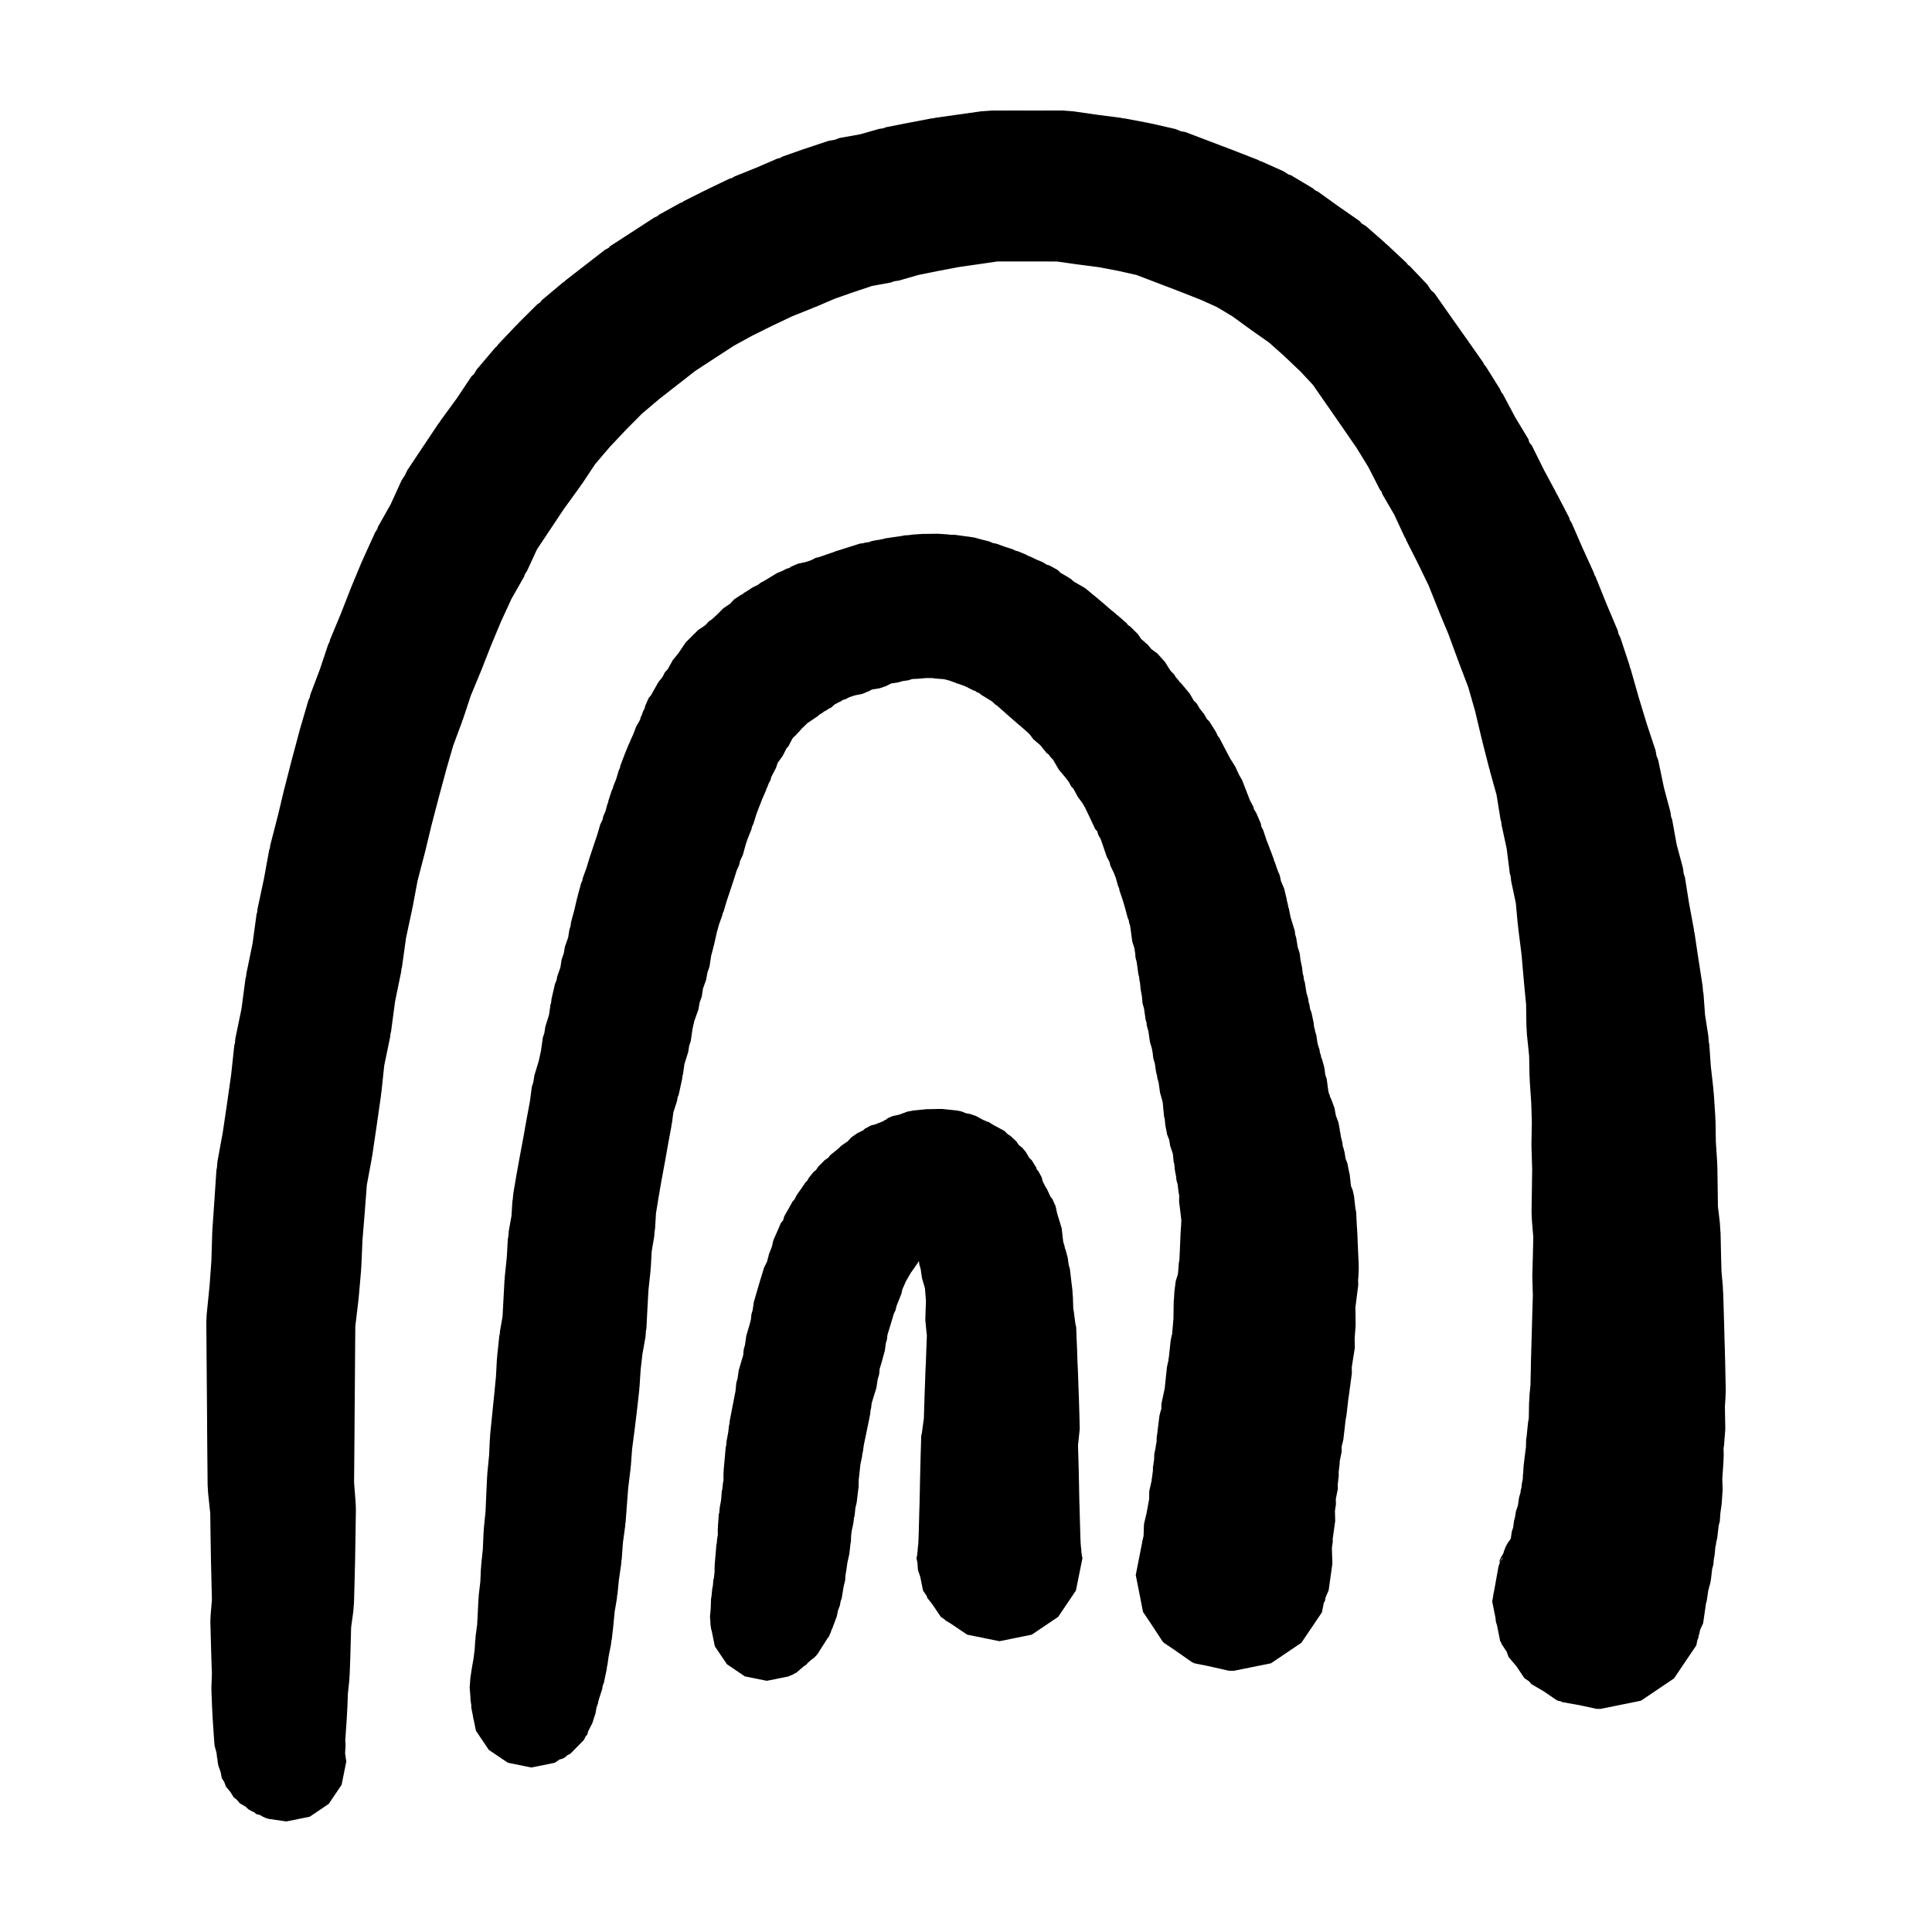
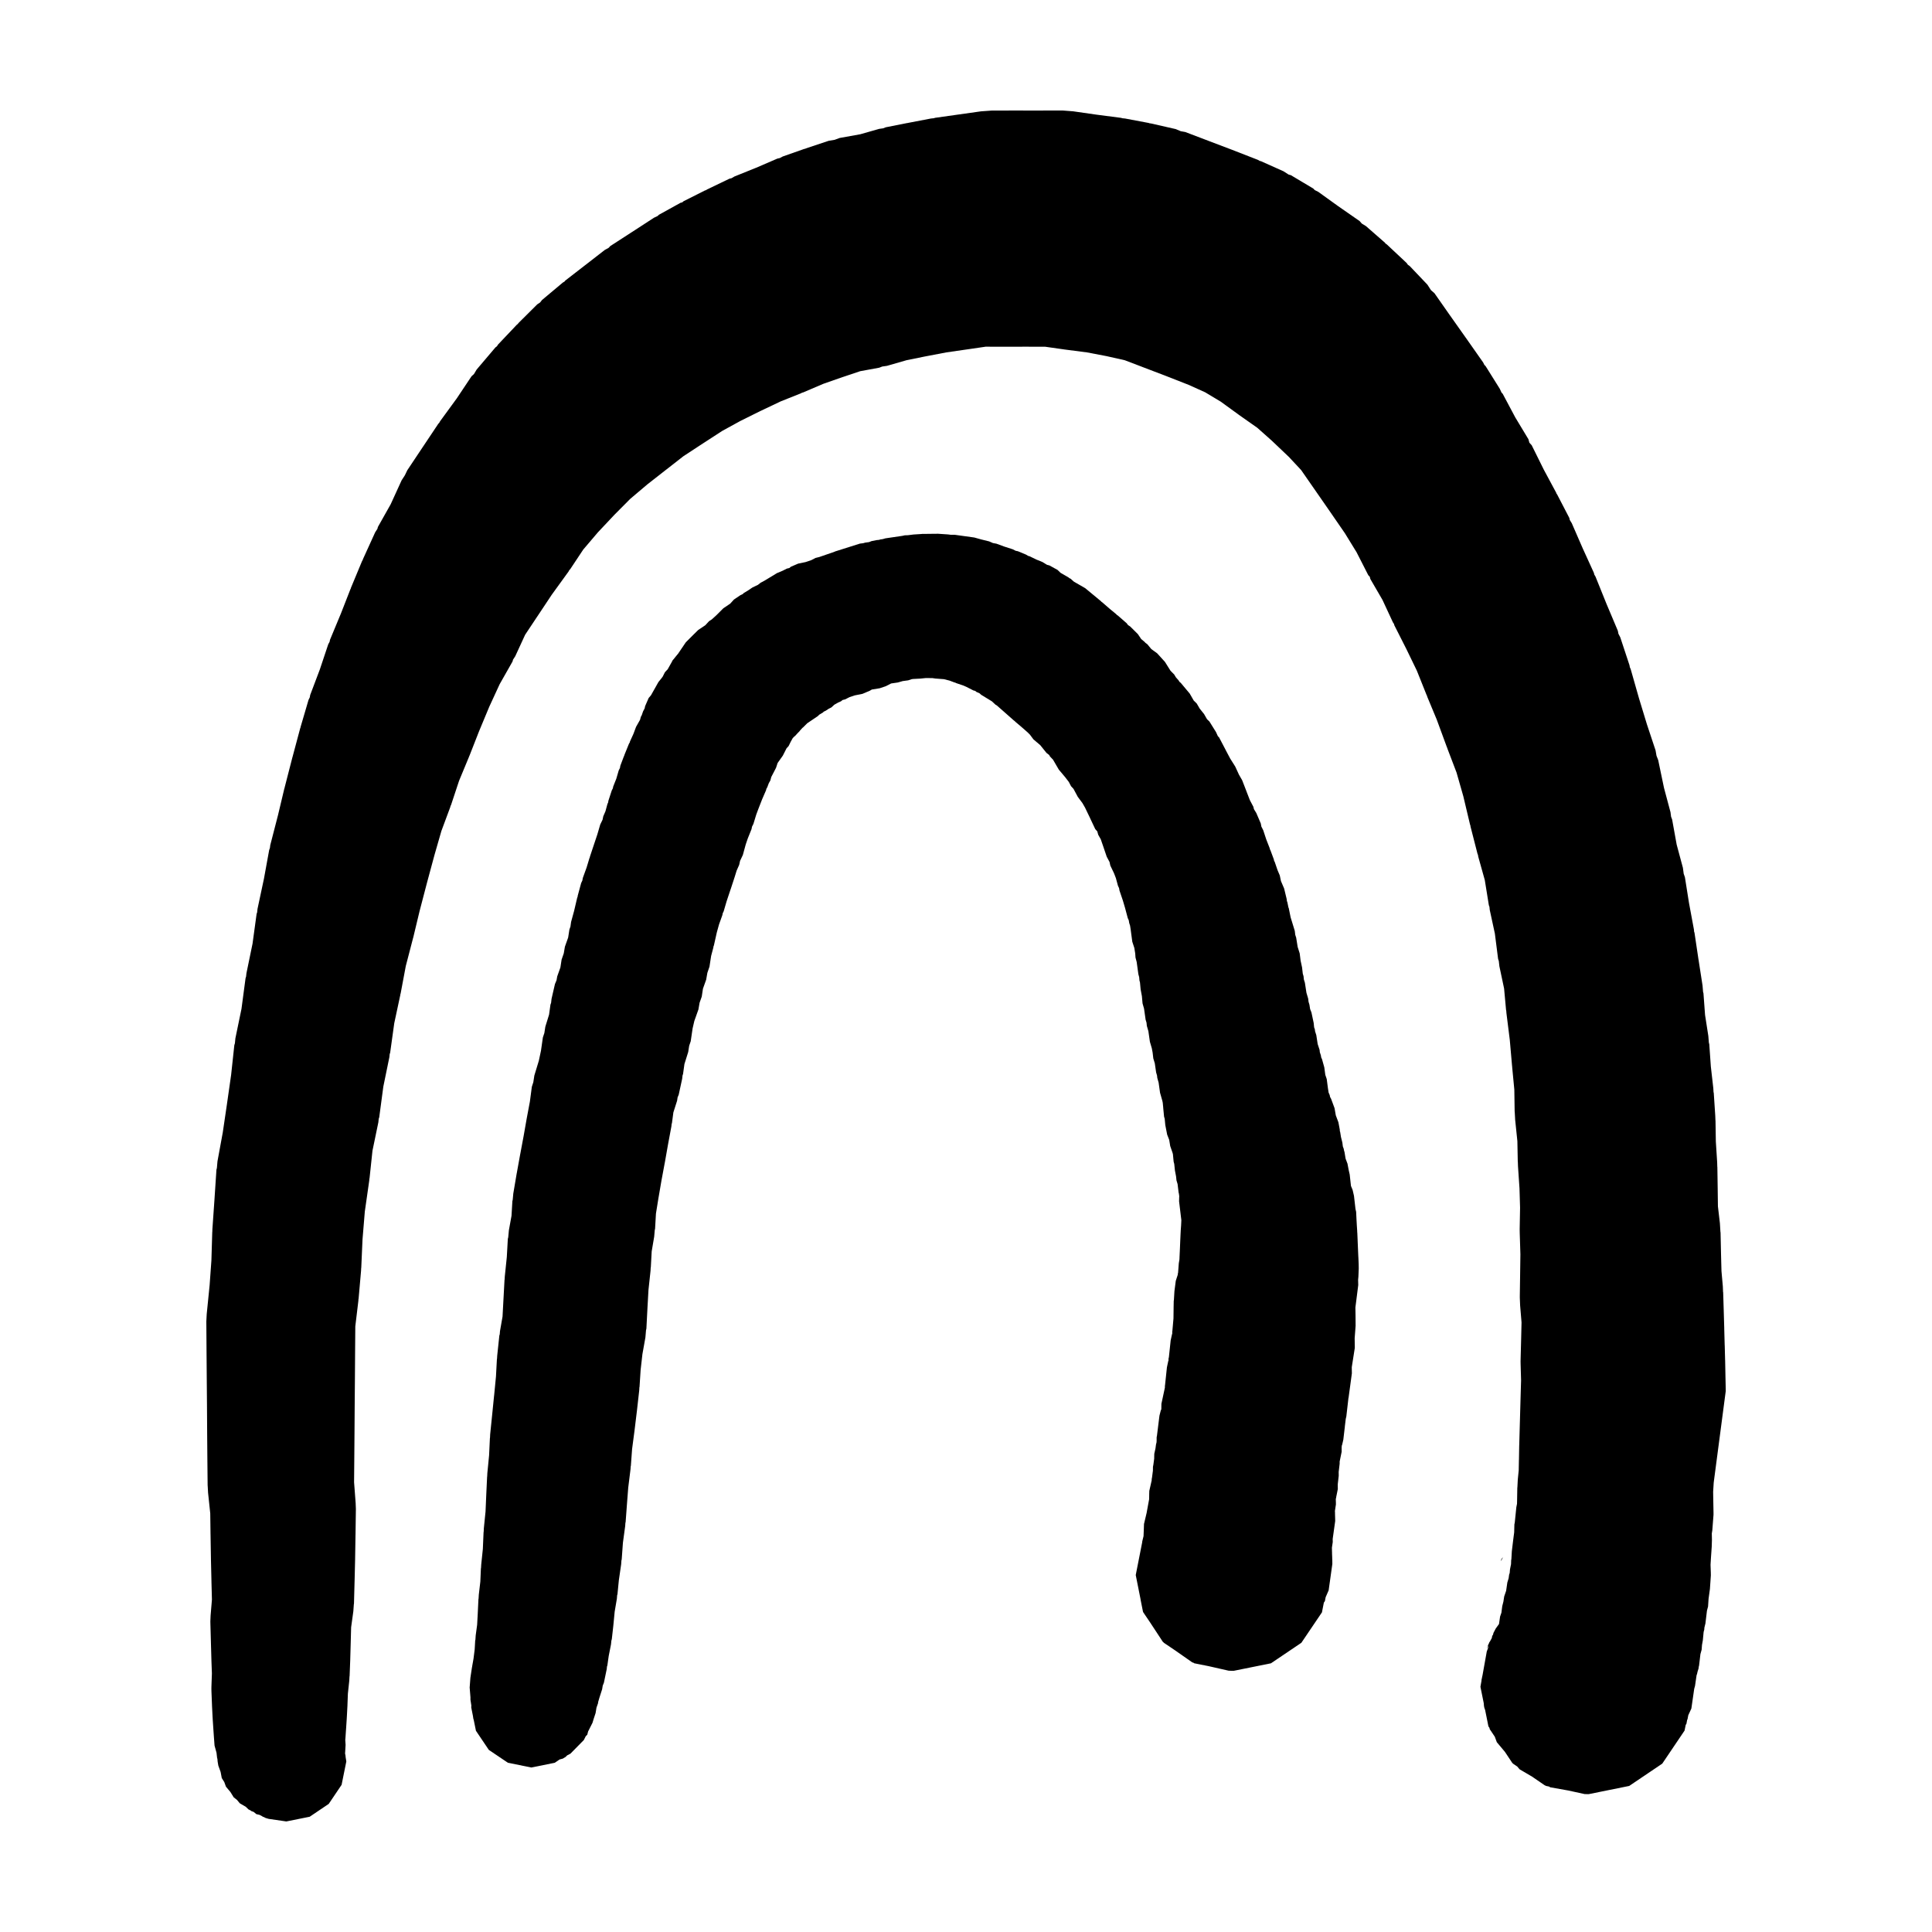
<svg xmlns="http://www.w3.org/2000/svg" fill="#000000" width="800px" height="800px" version="1.1" viewBox="144 144 512 512">
  <g>
-     <path d="m601.34 512.65-0.004-0.516-0.082-3.769v0.004-0.098l-0.074-3.769-0.012-0.16-0.098-3.758v-0.012l-0.012-0.074-0.117-4.348 0.004-0.074-0.137-4.637v-0.023l-0.152-4.926-0.031-0.117-0.055-1.426-0.363-4.106-0.117-4.422-0.125-5.793-0.035-0.16-0.141-2.312-0.523-4.457-0.059-4.566v-0.02l-0.09-5.82-0.016-0.051-0.035-1.215-0.352-5.5-0.09-5.566-0.016-0.051-0.047-1.23-0.398-6.051-0.059-0.195-0.059-1.031-0.656-5.773-0.414-5.918-0.109-0.406-0.141-1.762-0.867-5.566-0.422-5.727-0.105-0.387-0.137-1.664-1.059-6.832-0.012-0.047-1.066-7.141-0.098-0.258-0.059-0.625-1.301-7.012-1.078-6.797-0.324-0.934-0.211-1.582-1.652-6.141-1.203-6.656-0.277-0.734-0.156-1.199-1.727-6.465-1.527-7.324-0.457-1.176-0.242-1.406-2.332-7.019v-0.012l-2.082-6.832-0.004-0.02-2.188-7.684-0.211-0.469-0.098-0.543-2.445-7.394-0.492-0.953-0.152-0.785-2.918-6.918-0.012-0.02-2.988-7.41-0.324-0.551-0.098-0.43-2.883-6.328-0.012-0.016-2.973-6.832-0.523-0.848-0.121-0.539-3.254-6.266-0.141-0.152-0.07-0.238-3.309-6.156-3.195-6.449-0.621-0.691-0.25-0.91-3.488-5.785-3.332-6.258-0.316-0.332-0.457-0.996-3.777-6.031-0.297-0.281-0.336-0.664-4.656-6.637-0.039-0.035-0.047-0.082-4.074-5.762-0.016-0.012-0.02-0.035-4.055-5.793-0.918-0.801-0.945-1.465-4.695-4.934-0.48-0.336-0.328-0.465-5.289-4.957-0.297-0.191-0.188-0.25-5.008-4.379-1.102-0.676-0.578-0.66-5.738-3.988-5.211-3.75-0.938-0.473-0.387-0.402-5.945-3.547-0.594-0.164-1.355-0.867-5.977-2.676-0.324-0.07-0.457-0.27-6.836-2.66-0.035-0.016-6.109-2.316-0.023-0.012-6.273-2.387-1.203-0.215-1.324-0.559-6.57-1.496-0.359-0.039-0.238-0.09-6.262-1.18-0.727-0.07-0.316-0.102-6.519-0.848-6.188-0.887-2.836-0.219h-0.051l-6.098 0.016-6.109-0.004h-0.035l-6.43 0.004-0.012 0.004-2.867 0.207-6.027 0.852h-0.023l-0.105 0.016-6.027 0.852-0.312 0.105-0.746 0.074-5.996 1.148-0.086 0.031-0.195 0.016-5.719 1.133-0.699 0.273-1.031 0.145-5.019 1.43-5.477 0.984-1.312 0.484-1.605 0.273-5.996 1.996-0.207 0.105-0.238 0.039-5.707 2.008-0.781 0.418-0.637 0.137-5.672 2.449h-0.012l-5.707 2.301-0.77 0.453-0.543 0.125-6.004 2.887-0.176 0.148-0.281 0.07-5.715 2.875-0.324 0.289-0.465 0.121-5.738 3.176-0.352 0.332-0.953 0.453-5.773 3.754v0.012l-0.031 0.004-5.773 3.738-0.453 0.48-0.996 0.543-5.219 4.051-0.012 0.004-0.02 0.016-5.223 4.047-0.227 0.277-0.418 0.246-5.531 4.637-0.492 0.637-0.773 0.516-4.977 4.953-0.168 0.246-0.23 0.16-4.988 5.262-0.312 0.48-0.395 0.301-4.984 5.871-0.707 1.188-0.648 0.594-3.894 5.836-4.453 6.102-0.223 0.418-0.215 0.203-4.09 6.125-0.004 0.004-4.137 6.203-0.645 1.34-0.867 1.344-2.898 6.344-3.387 6.012-0.121 0.484-0.598 0.926-3.25 7.144-0.047 0.188-0.172 0.281-2.969 7.141-0.016 0.121-0.09 0.16-2.527 6.469-2.902 6.984-0.105 0.523-0.363 0.68-2.231 6.676-2.551 6.75-0.105 0.609-0.336 0.695-2.098 7.144-0.02 0.16-0.074 0.156-2.07 7.742-0.004 0.012-0.016 0.035-2.066 8.035-0.012 0.102-0.051 0.105-1.676 7.039-2.051 7.949-0.098 0.777-0.191 0.52-1.387 7.609-1.707 8.008-0.098 0.902-0.145 0.441-1.074 7.859-1.617 7.848-0.098 0.891-0.137 0.418-1.078 8.117-1.617 7.824-0.125 1.289-0.156 0.52-0.848 7.875-1.098 7.68v0.012l-1.117 7.57-1.402 7.633-0.156 1.773-0.121 0.473-0.535 8.09-0.535 7.656-0.023 0.734-0.016 0.059-0.223 7.481-0.473 6.57-0.77 7.652-0.105 2 0.004 0.141 0.051 7.586v0.031l0.059 7.285v0.012l0.059 6.996 0.047 7.586v0.023l0.055 6.715v0.031l0.07 7.012 0.012 0.055 0.105 1.891 0.578 5.461 0.074 5.551h0.004v0.051l0.105 6.41v0.156l0.137 5.812v0.109l0.125 4.762-0.352 4.231-0.066 1.566 0.012 0.539 0.137 4.934v0.051l0.133 4.637v0.016l0.004 0.207 0.125 3.375-0.121 3.414-0.012 0.656 0.016 0.734 0.137 3.461 0.004 0.031 0.004 0.246 0.16 3.164 0.012 0.035 0.004 0.262 0.172 2.562 0.004 0.02 0.004 0.117 0.156 2.258 0.004 0.035 0.012 0.152 0.145 1.969 0.52 1.906 0.004 0.016 0.156 1.359 0.082 0.258 0.059 0.715 0.176 1.043 0.609 1.688 0.309 1.629 0.672 1.074 0.434 1.203 1.188 1.422 0.871 1.41 0.867 0.68 0.75 0.902 1.605 0.941 0.676 0.664 0.559 0.281 0.273 0.203 0.371 0.117 0.227 0.109 0.664 0.551 0.863 0.203 0.621 0.324 0.281 0.188 0.168 0.035 0.535 0.273 0.812 0.238 4.672 0.68 6.191-1.246 5.047-3.406 3.41-5.055 1.25-6.188-0.203-1.289v-0.172l-0.125-0.672-0.004-0.035 0.023-0.238 0.117-1.988-0.086-1.289 0.051-0.586v-0.055l0.004-0.004 0.16-2.387 0.004-0.012v-0.004l0.176-2.676v-0.176l0.012-0.023 0.172-3.254v-0.176l0.004-0.02 0.109-2.902 0.371-3.477 0.055-1.078 0.031-0.137 0.16-4.109 0.004-0.137v-0.016l0.133-4.691 0.105-3.949 0.586-4.231 0.133-1.855 0.039-0.188 0.156-5.863 0.004-0.047 0.141-5.863v-0.117l0.105-6.438 0.004-0.027 0.09-6.438 0.004-0.281-0.059-1.547-0.418-5.535 0.055-6.184v-0.016l0.055-6.731v-0.004l0.051-7.582 0.059-7.012 0.051-7.316 0.051-6.473 0.816-6.801 0.023-0.422 0.035-0.109 0.648-7.375 0.035-0.73 0.023-0.105 0.332-7.508 0.598-7.246 0.004-0.047v-0.016l0.543-7.141 1.281-6.848 0.035-0.414 0.074-0.207 1.184-7.977v-0.02l1.184-8.289 0.035-0.473 0.047-0.16 0.77-7.254 1.562-7.535 0.09-0.902 0.141-0.422 1.082-8.113 1.605-7.82 0.086-0.805 0.125-0.387 1.082-7.793 1.605-7.492 0.023-0.238 0.066-0.156 1.367-7.281 1.891-7.269 0.02-0.117 0.047-0.105 1.688-7.039 1.984-7.594 0.004-0.016 1.977-7.32 1.82-6.324 2.367-6.367 0.047-0.246 0.152-0.293 2.121-6.402 2.641-6.367 0.023-0.105 0.086-0.152 2.531-6.461 2.731-6.555 2.75-5.969 3.41-6.004 0.121-0.473 0.598-0.926 2.621-5.691 3.164-4.758h0.004l3.894-5.859 4.445-6.137 0.211-0.398 0.207-0.191 3.473-5.231 3.875-4.555 4.422-4.695 4.141-4.168 4.574-3.871 4.961-3.879 0.004-0.012 0.023-0.004 4.535-3.543 5.144-3.371h0.012l0.02-0.016 5.113-3.32 4.793-2.629 5.32-2.644 0.016-0.004 5.394-2.559 5.324-2.121 0.309-0.176 0.277-0.059 5.34-2.281 5.109-1.789 0.031-0.004 4.644-1.559 5.047-0.926 0.82-0.316 1.234-0.176 5.184-1.492 4.957-1.008 0.039-0.004 5.512-1.055 5.727-0.828 0.023-0.012 0.105-0.004 4.594-0.672 4.969 0.004h0.035l6.102-0.004 4.707 0.012 4.766 0.676 0.09 0.012 0.039 0.012 6.184 0.801 5.168 0.988 4.812 1.082 4.648 1.773 0.023 0.012 5.945 2.266 0.012 0.004 6.324 2.481 4.367 1.969 4.098 2.457 4.555 3.305 0.109 0.066 0.066 0.07 4.969 3.492 3.844 3.414 4.551 4.328 3.246 3.481 3.25 4.68 0.012 0.004 0.02 0.039 4.019 5.793 0.012 0.012 0.012 0.02 4.262 6.184 3.09 5.027 3.117 6.098 0.395 0.43 0.152 0.586 3.211 5.531 2.766 5.949 0.293 0.441 0.07 0.312 3.246 6.41 0.004 0.012 2.734 5.644 2.574 6.438 0.117 0.207 0.035 0.195 2.543 6.121 2.699 7.34 0.086 0.168 0.047 0.188 2.414 6.34 1.789 6.262 1.785 7.516 0.086 0.211 0.051 0.348 1.844 7.199 0.125 0.289 0.059 0.418 1.742 6.234 1.078 6.676 0.152 0.406 0.086 0.836 1.355 6.266 0.855 6.707 0.188 0.578 0.152 1.367 1.25 5.906 0.523 5.723 0.047 0.16 0.051 0.648 0.887 7.09 0.609 6.961 0.02 0.035v0.188l0.574 6 0.086 5.777 0.02 0.102 0.117 2.125 0.586 5.644 0.105 5.43 0.02 0.07 0.039 1.16 0.398 5.875 0.152 5.098-0.102 5.586v0.414l0.016 0.82 0.172 5.527-0.07 5.254-0.086 5.863v0.359l0.086 2.109 0.371 4.473-0.105 4.457-0.137 5.219-0.016 0.68 0.016 0.805 0.121 4.176-0.121 4.144-0.133 4.719-0.125 4.414v0.02l-0.105 3.82v0.105h-0.012l-0.066 3.84v0.035h-0.012l-0.051 2.746-0.246 2.465-0.105 2.035-0.023 0.117-0.059 3.457-0.02 0.82-0.176 0.875-0.418 4.098-0.102 0.48-0.055 2.121-0.203 1.535v0.09l-0.016 0.039-0.402 3.324-0.121 2.125-0.055 0.223-0.035 1.082-0.273 1.359-0.086 0.988-0.152 0.438-0.125 0.938-0.348 1.148-0.316 2.18-0.516 1.512-0.203 1.336-0.309 1.215-0.223 1.75-0.348 1.008-0.293 1.988-0.871 1.215-0.594 1.137-0.117 0.48-0.211 0.309-0.117 0.59-0.453 0.832-0.262 0.395-0.035 0.168-0.23 0.441-0.316 0.938 0.438-0.84-0.152 0.734-0.004 0.035-0.316 0.852-1.109 6.191-0.289 1.379v0.176l-0.281 1.602 0.875 4.328 0.066 0.77 0.09 0.457 0.215 0.605 0.867 4.324 0.277 0.402 0.098 0.402 0.227 0.309 1.102 1.656 0.523 1.43 2.141 2.551 1.98 2.973 0.098 0.07 0.07 0.09 1.129 0.766 0.621 0.734 3.324 1.953 3.379 2.316 0.152 0.039 0.152 0.098 0.781 0.16 0.336 0.203 4.785 0.852 4.332 0.945 0.609 0.012 0.469 0.004 10.73-2.172 8.758-5.91 5.91-8.758 0.309-1.512 0.188-0.293 0.195-1.055 0.086-0.117 0.211-1.094 0.816-1.777 0.742-5.141 0.031-0.156 0.191-0.676 0.422-2.891 0.105-0.238 0.152-0.676 0.266-0.855 0.039-0.406 0.09-0.316 0.363-3.078 0.316-1.133 0.102-1.289 0.223-1.25 0.207-2.18 0.168-0.629 0.035-0.523 0.273-1.109 0.406-3.394 0.293-1.094 0.133-2.035 0.359-2.609 0.25-3.617-0.016-0.84-0.07-1.961 0.109-1.812 0.203-2.926 0.059-1.797-0.012-0.672-0.023-1.082 0.137-0.871 0.316-4.098v-0.523l-0.059-3.144v-0.004l-0.039-2.41 0.152-2.449zm-59.152 44.285-0.441 0.789 0.086-0.418 0.406-0.609z" />
+     <path d="m601.34 512.65-0.004-0.516-0.082-3.769v0.004-0.098l-0.074-3.769-0.012-0.16-0.098-3.758v-0.012l-0.012-0.074-0.117-4.348 0.004-0.074-0.137-4.637v-0.023l-0.152-4.926-0.031-0.117-0.055-1.426-0.363-4.106-0.117-4.422-0.125-5.793-0.035-0.16-0.141-2.312-0.523-4.457-0.059-4.566v-0.02l-0.09-5.82-0.016-0.051-0.035-1.215-0.352-5.5-0.09-5.566-0.016-0.051-0.047-1.23-0.398-6.051-0.059-0.195-0.059-1.031-0.656-5.773-0.414-5.918-0.109-0.406-0.141-1.762-0.867-5.566-0.422-5.727-0.105-0.387-0.137-1.664-1.059-6.832-0.012-0.047-1.066-7.141-0.098-0.258-0.059-0.625-1.301-7.012-1.078-6.797-0.324-0.934-0.211-1.582-1.652-6.141-1.203-6.656-0.277-0.734-0.156-1.199-1.727-6.465-1.527-7.324-0.457-1.176-0.242-1.406-2.332-7.019v-0.012l-2.082-6.832-0.004-0.02-2.188-7.684-0.211-0.469-0.098-0.543-2.445-7.394-0.492-0.953-0.152-0.785-2.918-6.918-0.012-0.02-2.988-7.41-0.324-0.551-0.098-0.43-2.883-6.328-0.012-0.016-2.973-6.832-0.523-0.848-0.121-0.539-3.254-6.266-0.141-0.152-0.07-0.238-3.309-6.156-3.195-6.449-0.621-0.691-0.25-0.91-3.488-5.785-3.332-6.258-0.316-0.332-0.457-0.996-3.777-6.031-0.297-0.281-0.336-0.664-4.656-6.637-0.039-0.035-0.047-0.082-4.074-5.762-0.016-0.012-0.02-0.035-4.055-5.793-0.918-0.801-0.945-1.465-4.695-4.934-0.48-0.336-0.328-0.465-5.289-4.957-0.297-0.191-0.188-0.25-5.008-4.379-1.102-0.676-0.578-0.66-5.738-3.988-5.211-3.75-0.938-0.473-0.387-0.402-5.945-3.547-0.594-0.164-1.355-0.867-5.977-2.676-0.324-0.07-0.457-0.27-6.836-2.66-0.035-0.016-6.109-2.316-0.023-0.012-6.273-2.387-1.203-0.215-1.324-0.559-6.57-1.496-0.359-0.039-0.238-0.09-6.262-1.18-0.727-0.07-0.316-0.102-6.519-0.848-6.188-0.887-2.836-0.219h-0.051l-6.098 0.016-6.109-0.004h-0.035l-6.43 0.004-0.012 0.004-2.867 0.207-6.027 0.852h-0.023l-0.105 0.016-6.027 0.852-0.312 0.105-0.746 0.074-5.996 1.148-0.086 0.031-0.195 0.016-5.719 1.133-0.699 0.273-1.031 0.145-5.019 1.43-5.477 0.984-1.312 0.484-1.605 0.273-5.996 1.996-0.207 0.105-0.238 0.039-5.707 2.008-0.781 0.418-0.637 0.137-5.672 2.449h-0.012l-5.707 2.301-0.77 0.453-0.543 0.125-6.004 2.887-0.176 0.148-0.281 0.07-5.715 2.875-0.324 0.289-0.465 0.121-5.738 3.176-0.352 0.332-0.953 0.453-5.773 3.754v0.012l-0.031 0.004-5.773 3.738-0.453 0.48-0.996 0.543-5.219 4.051-0.012 0.004-0.02 0.016-5.223 4.047-0.227 0.277-0.418 0.246-5.531 4.637-0.492 0.637-0.773 0.516-4.977 4.953-0.168 0.246-0.23 0.16-4.988 5.262-0.312 0.48-0.395 0.301-4.984 5.871-0.707 1.188-0.648 0.594-3.894 5.836-4.453 6.102-0.223 0.418-0.215 0.203-4.09 6.125-0.004 0.004-4.137 6.203-0.645 1.34-0.867 1.344-2.898 6.344-3.387 6.012-0.121 0.484-0.598 0.926-3.25 7.144-0.047 0.188-0.172 0.281-2.969 7.141-0.016 0.121-0.09 0.16-2.527 6.469-2.902 6.984-0.105 0.523-0.363 0.68-2.231 6.676-2.551 6.75-0.105 0.609-0.336 0.695-2.098 7.144-0.02 0.16-0.074 0.156-2.07 7.742-0.004 0.012-0.016 0.035-2.066 8.035-0.012 0.102-0.051 0.105-1.676 7.039-2.051 7.949-0.098 0.777-0.191 0.52-1.387 7.609-1.707 8.008-0.098 0.902-0.145 0.441-1.074 7.859-1.617 7.848-0.098 0.891-0.137 0.418-1.078 8.117-1.617 7.824-0.125 1.289-0.156 0.52-0.848 7.875-1.098 7.68v0.012l-1.117 7.57-1.402 7.633-0.156 1.773-0.121 0.473-0.535 8.09-0.535 7.656-0.023 0.734-0.016 0.059-0.223 7.481-0.473 6.57-0.77 7.652-0.105 2 0.004 0.141 0.051 7.586v0.031l0.059 7.285v0.012l0.059 6.996 0.047 7.586v0.023l0.055 6.715v0.031l0.07 7.012 0.012 0.055 0.105 1.891 0.578 5.461 0.074 5.551h0.004v0.051l0.105 6.41v0.156l0.137 5.812v0.109l0.125 4.762-0.352 4.231-0.066 1.566 0.012 0.539 0.137 4.934v0.051l0.133 4.637v0.016l0.004 0.207 0.125 3.375-0.121 3.414-0.012 0.656 0.016 0.734 0.137 3.461 0.004 0.031 0.004 0.246 0.16 3.164 0.012 0.035 0.004 0.262 0.172 2.562 0.004 0.02 0.004 0.117 0.156 2.258 0.004 0.035 0.012 0.152 0.145 1.969 0.52 1.906 0.004 0.016 0.156 1.359 0.082 0.258 0.059 0.715 0.176 1.043 0.609 1.688 0.309 1.629 0.672 1.074 0.434 1.203 1.188 1.422 0.871 1.41 0.867 0.68 0.75 0.902 1.605 0.941 0.676 0.664 0.559 0.281 0.273 0.203 0.371 0.117 0.227 0.109 0.664 0.551 0.863 0.203 0.621 0.324 0.281 0.188 0.168 0.035 0.535 0.273 0.812 0.238 4.672 0.68 6.191-1.246 5.047-3.406 3.41-5.055 1.25-6.188-0.203-1.289v-0.172l-0.125-0.672-0.004-0.035 0.023-0.238 0.117-1.988-0.086-1.289 0.051-0.586v-0.055l0.004-0.004 0.16-2.387 0.004-0.012v-0.004l0.176-2.676v-0.176l0.012-0.023 0.172-3.254v-0.176l0.004-0.02 0.109-2.902 0.371-3.477 0.055-1.078 0.031-0.137 0.16-4.109 0.004-0.137v-0.016l0.133-4.691 0.105-3.949 0.586-4.231 0.133-1.855 0.039-0.188 0.156-5.863 0.004-0.047 0.141-5.863v-0.117l0.105-6.438 0.004-0.027 0.09-6.438 0.004-0.281-0.059-1.547-0.418-5.535 0.055-6.184v-0.016l0.055-6.731v-0.004l0.051-7.582 0.059-7.012 0.051-7.316 0.051-6.473 0.816-6.801 0.023-0.422 0.035-0.109 0.648-7.375 0.035-0.73 0.023-0.105 0.332-7.508 0.598-7.246 0.004-0.047v-0.016v-0.02l1.184-8.289 0.035-0.473 0.047-0.16 0.77-7.254 1.562-7.535 0.09-0.902 0.141-0.422 1.082-8.113 1.605-7.82 0.086-0.805 0.125-0.387 1.082-7.793 1.605-7.492 0.023-0.238 0.066-0.156 1.367-7.281 1.891-7.269 0.02-0.117 0.047-0.105 1.688-7.039 1.984-7.594 0.004-0.016 1.977-7.32 1.82-6.324 2.367-6.367 0.047-0.246 0.152-0.293 2.121-6.402 2.641-6.367 0.023-0.105 0.086-0.152 2.531-6.461 2.731-6.555 2.75-5.969 3.41-6.004 0.121-0.473 0.598-0.926 2.621-5.691 3.164-4.758h0.004l3.894-5.859 4.445-6.137 0.211-0.398 0.207-0.191 3.473-5.231 3.875-4.555 4.422-4.695 4.141-4.168 4.574-3.871 4.961-3.879 0.004-0.012 0.023-0.004 4.535-3.543 5.144-3.371h0.012l0.02-0.016 5.113-3.32 4.793-2.629 5.32-2.644 0.016-0.004 5.394-2.559 5.324-2.121 0.309-0.176 0.277-0.059 5.34-2.281 5.109-1.789 0.031-0.004 4.644-1.559 5.047-0.926 0.82-0.316 1.234-0.176 5.184-1.492 4.957-1.008 0.039-0.004 5.512-1.055 5.727-0.828 0.023-0.012 0.105-0.004 4.594-0.672 4.969 0.004h0.035l6.102-0.004 4.707 0.012 4.766 0.676 0.09 0.012 0.039 0.012 6.184 0.801 5.168 0.988 4.812 1.082 4.648 1.773 0.023 0.012 5.945 2.266 0.012 0.004 6.324 2.481 4.367 1.969 4.098 2.457 4.555 3.305 0.109 0.066 0.066 0.07 4.969 3.492 3.844 3.414 4.551 4.328 3.246 3.481 3.25 4.68 0.012 0.004 0.02 0.039 4.019 5.793 0.012 0.012 0.012 0.02 4.262 6.184 3.09 5.027 3.117 6.098 0.395 0.43 0.152 0.586 3.211 5.531 2.766 5.949 0.293 0.441 0.07 0.312 3.246 6.41 0.004 0.012 2.734 5.644 2.574 6.438 0.117 0.207 0.035 0.195 2.543 6.121 2.699 7.34 0.086 0.168 0.047 0.188 2.414 6.34 1.789 6.262 1.785 7.516 0.086 0.211 0.051 0.348 1.844 7.199 0.125 0.289 0.059 0.418 1.742 6.234 1.078 6.676 0.152 0.406 0.086 0.836 1.355 6.266 0.855 6.707 0.188 0.578 0.152 1.367 1.25 5.906 0.523 5.723 0.047 0.16 0.051 0.648 0.887 7.09 0.609 6.961 0.02 0.035v0.188l0.574 6 0.086 5.777 0.02 0.102 0.117 2.125 0.586 5.644 0.105 5.43 0.02 0.07 0.039 1.16 0.398 5.875 0.152 5.098-0.102 5.586v0.414l0.016 0.82 0.172 5.527-0.07 5.254-0.086 5.863v0.359l0.086 2.109 0.371 4.473-0.105 4.457-0.137 5.219-0.016 0.68 0.016 0.805 0.121 4.176-0.121 4.144-0.133 4.719-0.125 4.414v0.02l-0.105 3.82v0.105h-0.012l-0.066 3.84v0.035h-0.012l-0.051 2.746-0.246 2.465-0.105 2.035-0.023 0.117-0.059 3.457-0.02 0.82-0.176 0.875-0.418 4.098-0.102 0.48-0.055 2.121-0.203 1.535v0.09l-0.016 0.039-0.402 3.324-0.121 2.125-0.055 0.223-0.035 1.082-0.273 1.359-0.086 0.988-0.152 0.438-0.125 0.938-0.348 1.148-0.316 2.18-0.516 1.512-0.203 1.336-0.309 1.215-0.223 1.75-0.348 1.008-0.293 1.988-0.871 1.215-0.594 1.137-0.117 0.48-0.211 0.309-0.117 0.59-0.453 0.832-0.262 0.395-0.035 0.168-0.23 0.441-0.316 0.938 0.438-0.84-0.152 0.734-0.004 0.035-0.316 0.852-1.109 6.191-0.289 1.379v0.176l-0.281 1.602 0.875 4.328 0.066 0.77 0.09 0.457 0.215 0.605 0.867 4.324 0.277 0.402 0.098 0.402 0.227 0.309 1.102 1.656 0.523 1.43 2.141 2.551 1.98 2.973 0.098 0.07 0.07 0.09 1.129 0.766 0.621 0.734 3.324 1.953 3.379 2.316 0.152 0.039 0.152 0.098 0.781 0.16 0.336 0.203 4.785 0.852 4.332 0.945 0.609 0.012 0.469 0.004 10.73-2.172 8.758-5.91 5.91-8.758 0.309-1.512 0.188-0.293 0.195-1.055 0.086-0.117 0.211-1.094 0.816-1.777 0.742-5.141 0.031-0.156 0.191-0.676 0.422-2.891 0.105-0.238 0.152-0.676 0.266-0.855 0.039-0.406 0.09-0.316 0.363-3.078 0.316-1.133 0.102-1.289 0.223-1.25 0.207-2.18 0.168-0.629 0.035-0.523 0.273-1.109 0.406-3.394 0.293-1.094 0.133-2.035 0.359-2.609 0.25-3.617-0.016-0.84-0.07-1.961 0.109-1.812 0.203-2.926 0.059-1.797-0.012-0.672-0.023-1.082 0.137-0.871 0.316-4.098v-0.523l-0.059-3.144v-0.004l-0.039-2.41 0.152-2.449zm-59.152 44.285-0.441 0.789 0.086-0.418 0.406-0.609z" />
    <path d="m503.98 477.09-0.012-0.008v-0.086l-0.086-1.945v-0.02l-0.098-2.289v-0.086l-0.086-1.984-0.016-0.055-0.02-0.539-0.082-1.188-0.098-1.766-0.094-1.984-0.172-0.738-0.398-3.488-0.363-1.57-0.438-1.066-0.332-3.016-0.262-1.16-0.328-1.727-0.504-1.34-0.277-1.699-0.129-0.426-0.098-0.5-0.223-0.605-0.125-1.016-0.371-1.477-0.211-1.328-0.078-0.199-0.035-0.496-0.355-1.879-0.684-1.824-0.336-1.914-0.902-2.441-0.285-0.543-0.102-0.484-0.293-0.691-0.004-0.066-0.16-1-0.328-2.496-0.375-1.102-0.266-1.98-0.602-2.16-0.219-0.477-0.098-0.578-0.273-0.832-0.062-0.605-0.504-1.539-0.363-2.359-0.328-1.027-0.059-0.516-0.188-0.512-0.121-1.184-0.59-2.777-0.352-0.887-0.184-1.164-0.234-0.781-0.094-0.816-0.465-1.57-0.41-2.664-0.266-0.836-0.094-0.887-0.199-0.668-0.188-1.645-0.387-1.805-0.242-1.93-0.535-1.691-0.398-2.477-0.242-0.734-0.129-1.066-1.098-3.574-0.5-2.457-0.086-0.176-0.273-1.348-0.125-0.332-0.074-0.578-0.664-2.75-0.844-1.977-0.312-1.496-0.59-1.395-0.738-2.156-0.184-0.344-0.059-0.348-0.914-2.457-0.129-0.223-0.035-0.227-0.949-2.434-0.781-2.375-0.5-0.996-0.156-0.82-1.188-2.766-0.629-1.027-0.148-0.625-0.926-1.754-0.828-2.137-0.016-0.031-0.012-0.055-1.184-3.055-0.855-1.488-0.977-2.129-1.34-2.125-1.172-2.211v-0.016l-1.766-3.363-0.34-0.363-0.484-1.07-1.75-2.805-0.633-0.605-0.785-1.371-1.148-1.434-0.797-1.363-0.785-0.77-1.066-1.848-2.379-2.848-0.332-0.262-0.277-0.438-0.66-0.738-0.48-0.789-0.965-0.977-1.469-2.344-2.07-2.281-1.555-1.129-1.035-1.262-0.559-0.418-0.141-0.184-0.938-0.781-0.875-1.305-2.051-2.035-0.566-0.371-0.355-0.48-2.359-2.059-0.25-0.148-0.156-0.191-1.594-1.312-2.156-1.867-0.172-0.102-0.086-0.121-2.106-1.754h-0.008l-2.106-1.742-3.019-1.742-0.848-0.762-0.336-0.156-0.23-0.195-2.086-1.203-0.812-0.781-2.16-1.191-0.629-0.16-1.234-0.75-1.582-0.641-1.801-0.875-0.355-0.086-0.582-0.348-2.172-0.902-0.582-0.117-0.742-0.383-2.312-0.746-2.031-0.75-0.941-0.172-1.012-0.441-2.082-0.512-1.852-0.516-5.18-0.719h-1.043l-0.723-0.094-2.617-0.176h-0.227l-2.027 0.02-0.016 0.004-2.027 0.016-0.086 0.02-2.144 0.137-1.543 0.191-0.758 0.02-0.684 0.148-4.492 0.66-0.648 0.191-0.719 0.109-0.273 0.098-0.645 0.062-1.34 0.262-0.695 0.27-1.035 0.141-0.512 0.152-0.867 0.105-6.637 2.098-0.062 0.051-4.051 1.398-1.004 0.25-1.086 0.559-0.137 0.066-1.422 0.473-1.984 0.414-1.926 0.832-0.387 0.328-0.645 0.148-1.098 0.555-1.547 0.652-3.156 1.914-0.668 0.375-0.477 0.238-0.078 0.074-0.062 0.031-0.59 0.469-1.453 0.699-1.262 0.848-1.07 0.645-0.258 0.266-0.645 0.309-1.68 1.133-0.988 1.09-1.586 1.066-0.004 0.008-0.242 0.164-1.754 1.754-0.008 0.012-1.285 1.168-0.746 0.488-0.977 1.062-0.008 0.004-1.879 1.258-1.465 1.445-0.027 0.043-0.043 0.027-1.75 1.754-2.125 3.137-0.09 0.07-1.055 1.309-0.199 0.215-0.285 0.547-1.031 1.844-0.746 0.797-0.578 1.152-0.305 0.418-0.836 1.031-1.973 3.504-0.617 0.727-0.941 2.156-0.121 0.59-0.426 0.805-0.344 1.004-0.242 0.43-0.211 0.793-1.055 1.867-0.684 1.832-0.938 2.066-0.047 0.227-0.207 0.336-1.234 3.043-0.023 0.141-0.109 0.203-0.93 2.465-0.098 0.578-0.324 0.648-0.637 2.188-0.836 2.113-0.078 0.445-0.289 0.547-0.902 2.769-0.062 0.43-0.188 0.41-0.531 1.949-0.574 1.316-0.184 0.898-0.617 1.273-0.766 2.621-0.746 2.234-0.012 0.027-1.211 3.641-0.023 0.172-0.094 0.188-0.758 2.508-1.008 2.781-0.117 0.66-0.328 0.707-0.906 3.344-0.039 0.297-0.105 0.246-0.812 3.469-0.801 2.926-0.172 1.234-0.277 0.797-0.332 2.121-0.855 2.402-0.309 1.793-0.57 1.637-0.32 2.086-0.844 2.379-0.176 1.004-0.422 1.012-0.906 3.926-0.113 1.027-0.176 0.52-0.367 2.637-0.988 3.195-0.258 1.664-0.395 1.188-0.504 3.523-0.566 2.644-1.188 3.91-0.273 1.777-0.391 1.207-0.52 3.941-0.793 4.219-0.004 0.043-0.016 0.047-0.832 4.734-0.895 4.785-0.008 0.023-0.922 5.082v0.02l-0.016 0.035-0.91 5.371-0.152 1.641-0.09 0.375-0.23 3.875-0.699 3.863-0.172 1.844-0.105 0.414-0.273 4.844-0.535 5.152-0.039 0.75-0.031 0.129-0.285 5.269-0.238 4.441-0.676 3.859-0.07 0.863-0.102 0.312-0.566 5.352-0.047 0.805-0.035 0.137-0.246 4.574-0.488 5.031-0.008 0.004-0.527 5.242-0.516 5.066-0.039 0.875-0.031 0.133-0.211 4.504-0.469 4.801-0.035 0.801-0.023 0.109-0.223 4.723v0.023l-0.191 4.453-0.453 4.477-0.039 0.891-0.031 0.117-0.191 4.441-0.43 4.137-0.051 0.902-0.035 0.137-0.148 3.469-0.406 3.473-0.059 1.027-0.039 0.16-0.191 4.012-0.152 2.781-0.383 2.828-0.074 1.121-0.059 0.223-0.133 2.336-0.309 2.453-0.352 1.988-0.023 0.211-0.035 0.109-0.418 2.766-0.195 2.582 0.211 2.633-0.004 0.375v0.211l0.238 1.566-0.031 0.477 0.449 2.258 0.113 0.746 0.102 0.324 0.586 2.875 3.414 5.07 5.062 3.41 6.207 1.254 6.203-1.254 1.273-0.867 0.871-0.238 0.746-0.453 0.375-0.387 0.887-0.465 3.555-3.617 0.5-0.996 0.414-0.426 0.215-0.84 1.168-2.316 0.27-0.902 0.547-1.664 0.234-1.426 0.398-1.137 0.059-0.41 0.344-1.168 0.699-2.176 0.152-0.934 0.32-0.816 0.746-3.594 0.062-0.652 0.105-0.309 0.355-2.496 0.605-3.07 0.102-0.996 0.117-0.41 0.402-3.57 0.008-0.188 0.016-0.059 0.332-3.461 0.582-3.438 0.07-0.895 0.09-0.305 0.363-3.684 0.617-4.266 0.066-0.977 0.074-0.254 0.324-4.449 0.602-4.434 0.055-0.836 0.059-0.195 0.363-4.891 0.332-4.273 0.602-4.856 0.051-0.754 0.043-0.164 0.324-4.434 0.582-4.414 0.012-0.082 0.008-0.047 0.648-5.352 0.004-0.039 0.008-0.027 0.633-5.637 0.035-0.73 0.039-0.133 0.293-4.504 0.473-4.172 0.793-4.441 0.164-1.926 0.098-0.391 0.281-5.449 0.27-4.805 0.547-5.098 0.043-0.828 0.035-0.129 0.227-4.18 0.66-3.887 0.152-1.734 0.086-0.371 0.23-4.016 0.645-3.996 0.816-4.75 0.883-4.754v-0.02l0.016-0.035 0.84-4.766 0.895-4.805 0.059-0.605 0.09-0.266 0.375-2.824 0.988-3.098 0.129-0.867 0.301-0.734 0.914-4.219 0.09-0.828 0.141-0.426 0.367-2.633 1.004-3.207 0.254-1.637 0.41-1.203 0.496-3.387 0.457-1.973 1.09-3.07 0.305-1.766 0.574-1.629 0.32-2.106 0.852-2.383 0.316-1.812 0.562-1.648 0.434-2.828 0.586-2.207 0.043-0.328 0.109-0.254 0.777-3.469 0.582-2.098 0.895-2.504 0.086-0.461 0.246-0.504 0.777-2.648 1.059-3.184 0.02-0.035 0.906-2.762 0.027-0.117 0.059-0.141 0.59-1.902 0.68-1.543 0.227-1.043 0.738-1.559 0.758-2.769 0.547-1.605 0.996-2.481 0.121-0.629 0.379-0.762 0.754-2.465 0.551-1.48 1.012-2.59 1.043-2.406 0.066-0.328 0.254-0.453 0.395-1.055 0.406-0.715 0.25-0.926 1.262-2.434 0.418-1.281 1.391-1.965 0.973-1.918 0.551-0.605 0.559-1.145 0.539-0.965 0.277-0.277 0.023-0.043 0.039-0.027 0.113-0.105 0.16-0.117 0.641-0.699 0.539-0.551 0.121-0.172 0.676-0.746 0.117-0.07 1.141-1.133 2.812-1.895 0.359-0.363 0.965-0.574 0.223-0.227 0.559-0.27 0.73-0.484 0.746-0.379 0.793-0.727 1.008-0.562 0.758-0.34 0.359-0.297 0.094-0.051 0.621-0.148 1.074-0.547 0.145-0.062 1.34-0.449 2.055-0.414 1.926-0.816 0.539-0.32 2.086-0.34 1.617-0.543 1.422-0.73 1.777-0.258 1.215-0.352 0.125-0.027 1.402-0.191 0.941-0.312 0.371-0.047 1.871-0.098 1.512-0.152 0.98 0.012 0.75 0.008 0.773 0.113 2.293 0.172 0.051 0.02 1.398 0.352 1.324 0.496 0.199 0.039 0.23 0.125 1.977 0.672 0.766 0.34 1.863 0.949 0.457 0.109 0.312 0.27 0.82 0.359 0.453 0.406 2.844 1.738 0.965 0.898 0.305 0.164 0.211 0.184 0.012 0.012 0.008 0.004 2.008 1.77 2.348 2.074 0.184 0.113 0.113 0.148 1.621 1.371 1.703 1.496 0.59 0.59 0.922 1.238 1.812 1.539 1.652 2.055 0.727 0.57 0.188 0.363 0.828 0.875 1.527 2.625 1.695 2.016 0.961 1.254 0.586 1.125 0.652 0.703 1.133 2.117 1.219 1.629 0.695 1.207 1.379 2.863v0.02l1.34 2.836 0.543 0.613 0.238 0.879 0.68 1.199 0.492 1.434 0.016 0.027 0.016 0.059 1.051 3.094 0.754 1.418 0.199 0.93 0.977 2.035 0.496 1.285 0.562 2.066 0.281 0.578 0.113 0.656 0.891 2.629 0.574 1.941 0.727 2.723 0.27 0.605 0.117 0.711 0.223 0.684 0.152 0.969 0.441 3.309 0.539 1.641 0.238 1.488 0.07 1.051 0.316 1.191 0.445 3.223 0.219 0.82 0.07 0.855 0.137 0.5 0.172 1.844 0.336 1.801 0.172 1.918 0.398 1.402 0.414 2.918 0.242 0.797 0.086 0.848 0.406 1.402 0.402 2.809 0.512 1.746 0.211 1.113 0.18 1.555 0.398 1.309 0.348 2.394 0.246 0.852 0.062 0.609 0.355 1.254 0.375 2.676 0.625 2.199 0.094 0.461 0.113 1.172 0.004 0.047 0.012 0.199 0.219 2.254 0.164 0.555 0.164 1.691 0.488 2.508 0.543 1.402 0.27 1.641 0.605 1.754 0.109 0.383 0.195 2.019 0.156 0.562 0.184 1.758 0.297 1.551 0.113 1.066 0.293 0.973 0.273 2.25 0.09 0.359 0.047 0.426 0.023 0.09 0.012 0.082-0.02 0.27-0.027 1.105 0.602 5.008-0.07 1.445-0.098 1.328-0.016 0.418-0.008 0.051-0.094 2.07-0.094 2.269-0.098 2.074-0.027 0.742-0.168 1-0.191 2.519-0.086 0.348-0.004 0.199-0.523 1.609-0.355 2.746-0.141 2.356-0.043 0.18-0.035 1.773v0.172l-0.027 2.059v0.086l-0.008 0.609-0.285 3.231-0.035 0.188-0.008 0.617-0.055 0.129-0.355 1.605-0.48 4.504-0.094 0.352v0.484l-0.078 0.199-0.344 1.621-0.5 4.727-0.035 0.184-0.004 0.469-0.922 4.293-0.023 1.438-0.156 0.367-0.34 1.328-0.664 5.344-0.082 0.387-0.004 0.875-0.02 0.445-0.152 0.633-0.129 0.984-0.32 1.449-0.023 0.902v0.363l-0.223 1.652-0.102 0.516-0.016 1.031-0.238 1.832-0.082 0.41v0.32l-0.637 2.805-0.027 0.914v0.273l-0.016 1.004-0.672 3.672-0.688 2.894-0.035 0.922v0.051l-0.031 0.922-0.016 0.309-0.02 0.543-0.008 0.051-0.008 0.41-0.344 1.418-0.016 0.227-1.711 8.691 1.289 6.484v0.07l0.629 3.16 0.047 0.059 0.023 0.094 1.781 2.633 3.41 5.191 0.148 0.098 0.102 0.145 3.019 2.039 4.555 3.184 0.262 0.055 0.23 0.168 3.805 0.758 5.316 1.207 0.617 0.023 0.715 0.012 9.883-1.992 8.062-5.441 5.453-8.066 0.504-2.578 0.273-0.391 0.203-1.043 0.797-1.824 0.977-6.969-0.004-0.594-0.008-0.555-0.012-0.031-0.016-0.59v-0.094l-0.02-0.434v-0.047l-0.012-0.246-0.004-0.035v-0.324l-0.02-0.621v-0.039l-0.016-0.723 0.223-1.516-0.02-0.777 0.668-4.777-0.031-1.301-0.008-0.129-0.02-1.043-0.016-0.07v-0.109l0.262-1.727-0.004-0.574-0.023-0.75v-0.137l0.094-0.352 0.016-0.176 0.422-2.098-0.012-0.672-0.004-0.586 0.258-2.254-0.004-0.477-0.012-0.516 0.262-2.219v-0.426l-0.004-0.121 0.543-2.664-0.012-0.238v-0.945l0.066-0.492 0.07-0.137 0.309-1.34 0.352-3.008 0.047-0.27-0.012-0.094 0.258-2.133 0.152-0.652 0.559-4.859 0.035-0.105 0.875-6.469-0.008-0.344-0.02-1.277 0.801-5.098v-0.328l-0.031-2-0.004-0.227 0.25-3.285v-0.223l-0.016-2.324v-0.125l-0.035-2.023v-0.211l0.75-5.91-0.02-0.883-0.016-0.488 0.078-0.844 0.09-2.176-0.016-1.113z" />
-     <path d="m430.67 555.93-0.008-0.246-0.078-0.293-0.035-0.758-0.012-0.203-0.055-0.207-0.004-0.113-0.027-0.531-0.035-0.094-0.02-0.41-0.016-0.055-0.02-0.797-0.016-0.086-0.008-0.102-0.008-0.305-0.023-0.727-0.027-0.824v-0.027l-0.023-0.781-0.027-1.137-0.008-0.133-0.027-0.82v-0.016l-0.023-1.094v-0.008l-0.031-1.141v-0.004l-0.004-0.113-0.039-1.426v-0.191l-0.043-0.961-0.027-1.289v-0.07l-0.035-1.664-0.031-1.738v-0.059l-0.047-2.019v-0.066l-0.039-2.019-0.004-0.105-0.047-1.723v-0.066l-0.07-2.309v-0.121l-0.066-1.918v-0.141l0.453-4.258v-0.551l-0.078-2.891v-0.105l-0.086-2.894v-0.121l-0.094-2.887-0.008-0.004v-0.125l-0.098-2.516v-0.008l-0.105-3.18v-0.031l-0.02-0.352-0.102-2.121-0.113-3.359v-0.148l-0.129-2.852v-0.02l-0.105-2.875-0.195-0.824-0.473-3.617-0.09-0.316-0.027-0.68v-0.031l-0.09-2.59-0.035-0.176-0.098-1.66-0.34-2.797v-0.031l-0.34-2.816-0.293-0.938-0.25-1.859-0.578-2.195-0.188-0.402-0.07-0.531-0.363-1.152-0.09-0.766-0.012-0.02-0.312-2.832-1.203-3.922-0.418-1.934-0.855-1.91-0.461-0.531-0.965-2.078-0.426-0.645-0.699-1.398-0.273-1.059-0.875-1.633-0.406-0.422-0.156-0.539-1.191-1.93-0.695-0.672-0.887-1.535-0.91-1.098-0.895-0.691-0.719-1.02-1.52-1.43-0.758-0.473-0.832-0.848-2.992-1.605-1.238-0.793-0.387-0.07-0.449-0.23-0.438-0.156-0.207-0.102-1.781-0.977-1.605-0.57-1.145-0.203-1.121-0.457-1.301-0.266-3.871-0.41h-0.25l-1.738 0.02-0.012 0.012h-0.234l-1.066 0.023-1.098 0.016-0.219 0.047-2.988 0.293-1.633 0.305-2.156 0.809-1.668 0.34-1.324 0.562-0.531 0.434-0.363 0.133-0.25 0.215-1.238 0.508-0.305 0.086-0.176 0.121-0.137 0.051-0.145 0.023-0.18 0.09-1.102 0.277-1.637 0.855-0.484 0.449-1.461 0.711-1.68 1.16-0.938 1.031-1.695 1.152-0.559 0.566-0.988 0.832-1.391 1.113-0.555 0.715-0.891 0.594-1.742 1.758-0.594 0.883-0.691 0.555-1.203 1.5-0.445 0.797-0.426 0.395-1.043 1.551-1.301 1.824-0.613 1.215-0.465 0.473-1.047 1.883-1.199 2.106-0.273 1.02-0.613 0.734-0.801 1.883-1.211 2.746-0.316 1.492-0.871 2.273-0.133 0.664-0.078 0.168-0.219 0.938-0.824 1.66-0.91 3.008-0.02 0.027-0.867 2.961-0.008 0.02-0.891 3.055-0.309 2.121-0.332 1.133-0.152 1.496-0.383 1.43-0.832 2.812-0.34 2.398-0.34 1.203-0.125 1.465-0.277 0.957-0.004 0.012-0.902 3.047-0.328 2.242-0.336 1.18-0.191 2.07-0.375 1.93-0.004 0.012-0.574 2.957-0.008 0.016-0.582 3.043-0.086 0.91-0.117 0.367-0.195 1.754-0.434 2.312-0.105 1.188-0.121 0.41-0.266 2.953v0.008l-0.273 2.992-0.07 1.609v0.312l0.016 0.941-0.141 0.719-0.168 1.625-0.145 0.508-0.176 2.332-0.371 2.031-0.129 1.398-0.117 0.398-0.219 2.988-0.062 1.352 0.016 0.594 0.016 0.492-0.203 1.148-0.102 1.23-0.098 0.352-0.203 2.519-0.207 2.356-0.066 1.531 0.016 0.648-0.184 1.645-0.164 0.609-0.086 1.293-0.199 1.012-0.211 2.137-0.094 0.395-0.059 1.504-0.02 0.703v0.121l0.004 0.184-0.211 2.32 0.129 1.73-0.016 0.309 0.047 0.242 0.141 0.996 0.16 0.496 0.828 4.09 3.211 4.75 4.75 3.211 5.816 1.172 5.824-1.172 0.336-0.223 0.324-0.07 0.727-0.352 0.195-0.172 0.32-0.086 2.078-1.777 0.773-0.531 0.23-0.336 1.164-1.004 0.586-0.414 0.391-0.418 0.16-0.141 0.121-0.176 0.188-0.191 0.297-0.473 0.086-0.113 0.035-0.078 2.231-3.512 0.375-0.445 0.605-1.449 0.086-0.414 0.18-0.223 0.457-1.254h0.008l0.785-2.102 0.246-1.367 0.543-1.453 0.215-1.148 0.277-0.797 0.531-3.207 0.391-1.551 0.043-1.09 0.223-1.375 0.016-0.137 0.023-0.074 0.281-1.996 0.504-2.262 0.32-2.812 0.105-0.457 0.051-1.551 0.156-1.316 0.469-2.16 0.129-1.301 0.168-0.531 0.219-2.106 0.348-1.484 0.418-3.504 0.082-0.359 0.027-2.086 0.227-2.059v-0.004l0.227-2.07 0.434-2.031 0.082-0.82 0.133-0.402 0.242-1.773 0.457-2.227 0.012-0.02 0.594-2.918 0.012-0.02 0.613-3.039 0.117-1.152 0.141-0.461 0.141-1.297 0.316-1.066 0.012-0.016 0.938-3.035 0.332-2.227 0.383-1.289 0.148-1.508 0.371-1.215 0.012-0.145 0.074-0.133 0.914-3.344 0.262-1.957 0.297-0.992 0.129-1.207 0.336-1.098 0.012-0.027 0.906-3.008 0.016-0.016 0.422-1.461 0.422-0.84 0.309-1.246 1.289-3.242 0.219-1.07 0.355-0.801 0.027-0.09 0.051-0.062 0.512-1.203 0.508-0.883 0.816-1.41 1-1.395 0.141-0.281 0.145-0.141 0.766-1.145 0.02-0.023 0.082-0.086 0.086 0.844 0.363 1.242 0.348 2.394 0.664 2.273 0.133 0.52 0.109 1.41v0.027l0.145 1.797-0.047 1.512-0.008 0.004-0.094 2.949-0.012 0.645 0.34 3.617 0.07 0.414-0.027 0.68-0.117 2.961v0.051h-0.004l-0.113 3.359-0.113 2.211-0.004 0.285-0.012 0.02-0.102 3.137-0.098 2.637v0.055l-0.008 0.012-0.09 2.949-0.004 0.062-0.09 2.953v0.043l-0.02 0.574-0.531 3.922-0.176 0.773-0.066 2.551-0.066 2.012v0.051l-0.062 2.352v0.02l-0.043 1.773v0.055l-0.004 0.012-0.047 2.066-0.047 2.07v0.027l-0.027 1.703-0.047 1.738v0.027l-0.02 1.301-0.035 1.004v0.117l-0.004 0.004-0.047 1.5v0.043h-0.004l-0.023 1.125-0.031 1.121-0.027 0.898-0.004 0.07v0.004l-0.02 1.113-0.031 0.832-0.02 0.797-0.031 0.816-0.008 0.246-0.004 0.09-0.016 0.086-0.023 0.781-0.012 0.051-0.016 0.395-0.031 0.098-0.012 0.164-0.02 0.078-0.023 0.156-0.027 0.418-0.004 0.016-0.035 0.375-0.02 0.391-0.02 0.273-0.062 0.258-0.016 0.336v0.051l-0.191 0.91 0.25 1.195 0.133 1.91 0.625 1.859 0.723 3.617 0.957 1.395 0.195 0.594 1.211 1.496 2.356 3.492 1.027 0.699 0.184 0.223 1.383 0.832 4.391 2.961 8.562 1.734 8.551-1.734 7-4.715 4.703-6.977 1.734-8.582-0.195-0.91z" />
    <path d="m387.28 560.11-0.012-0.066-0.004-0.012z" />
  </g>
</svg>